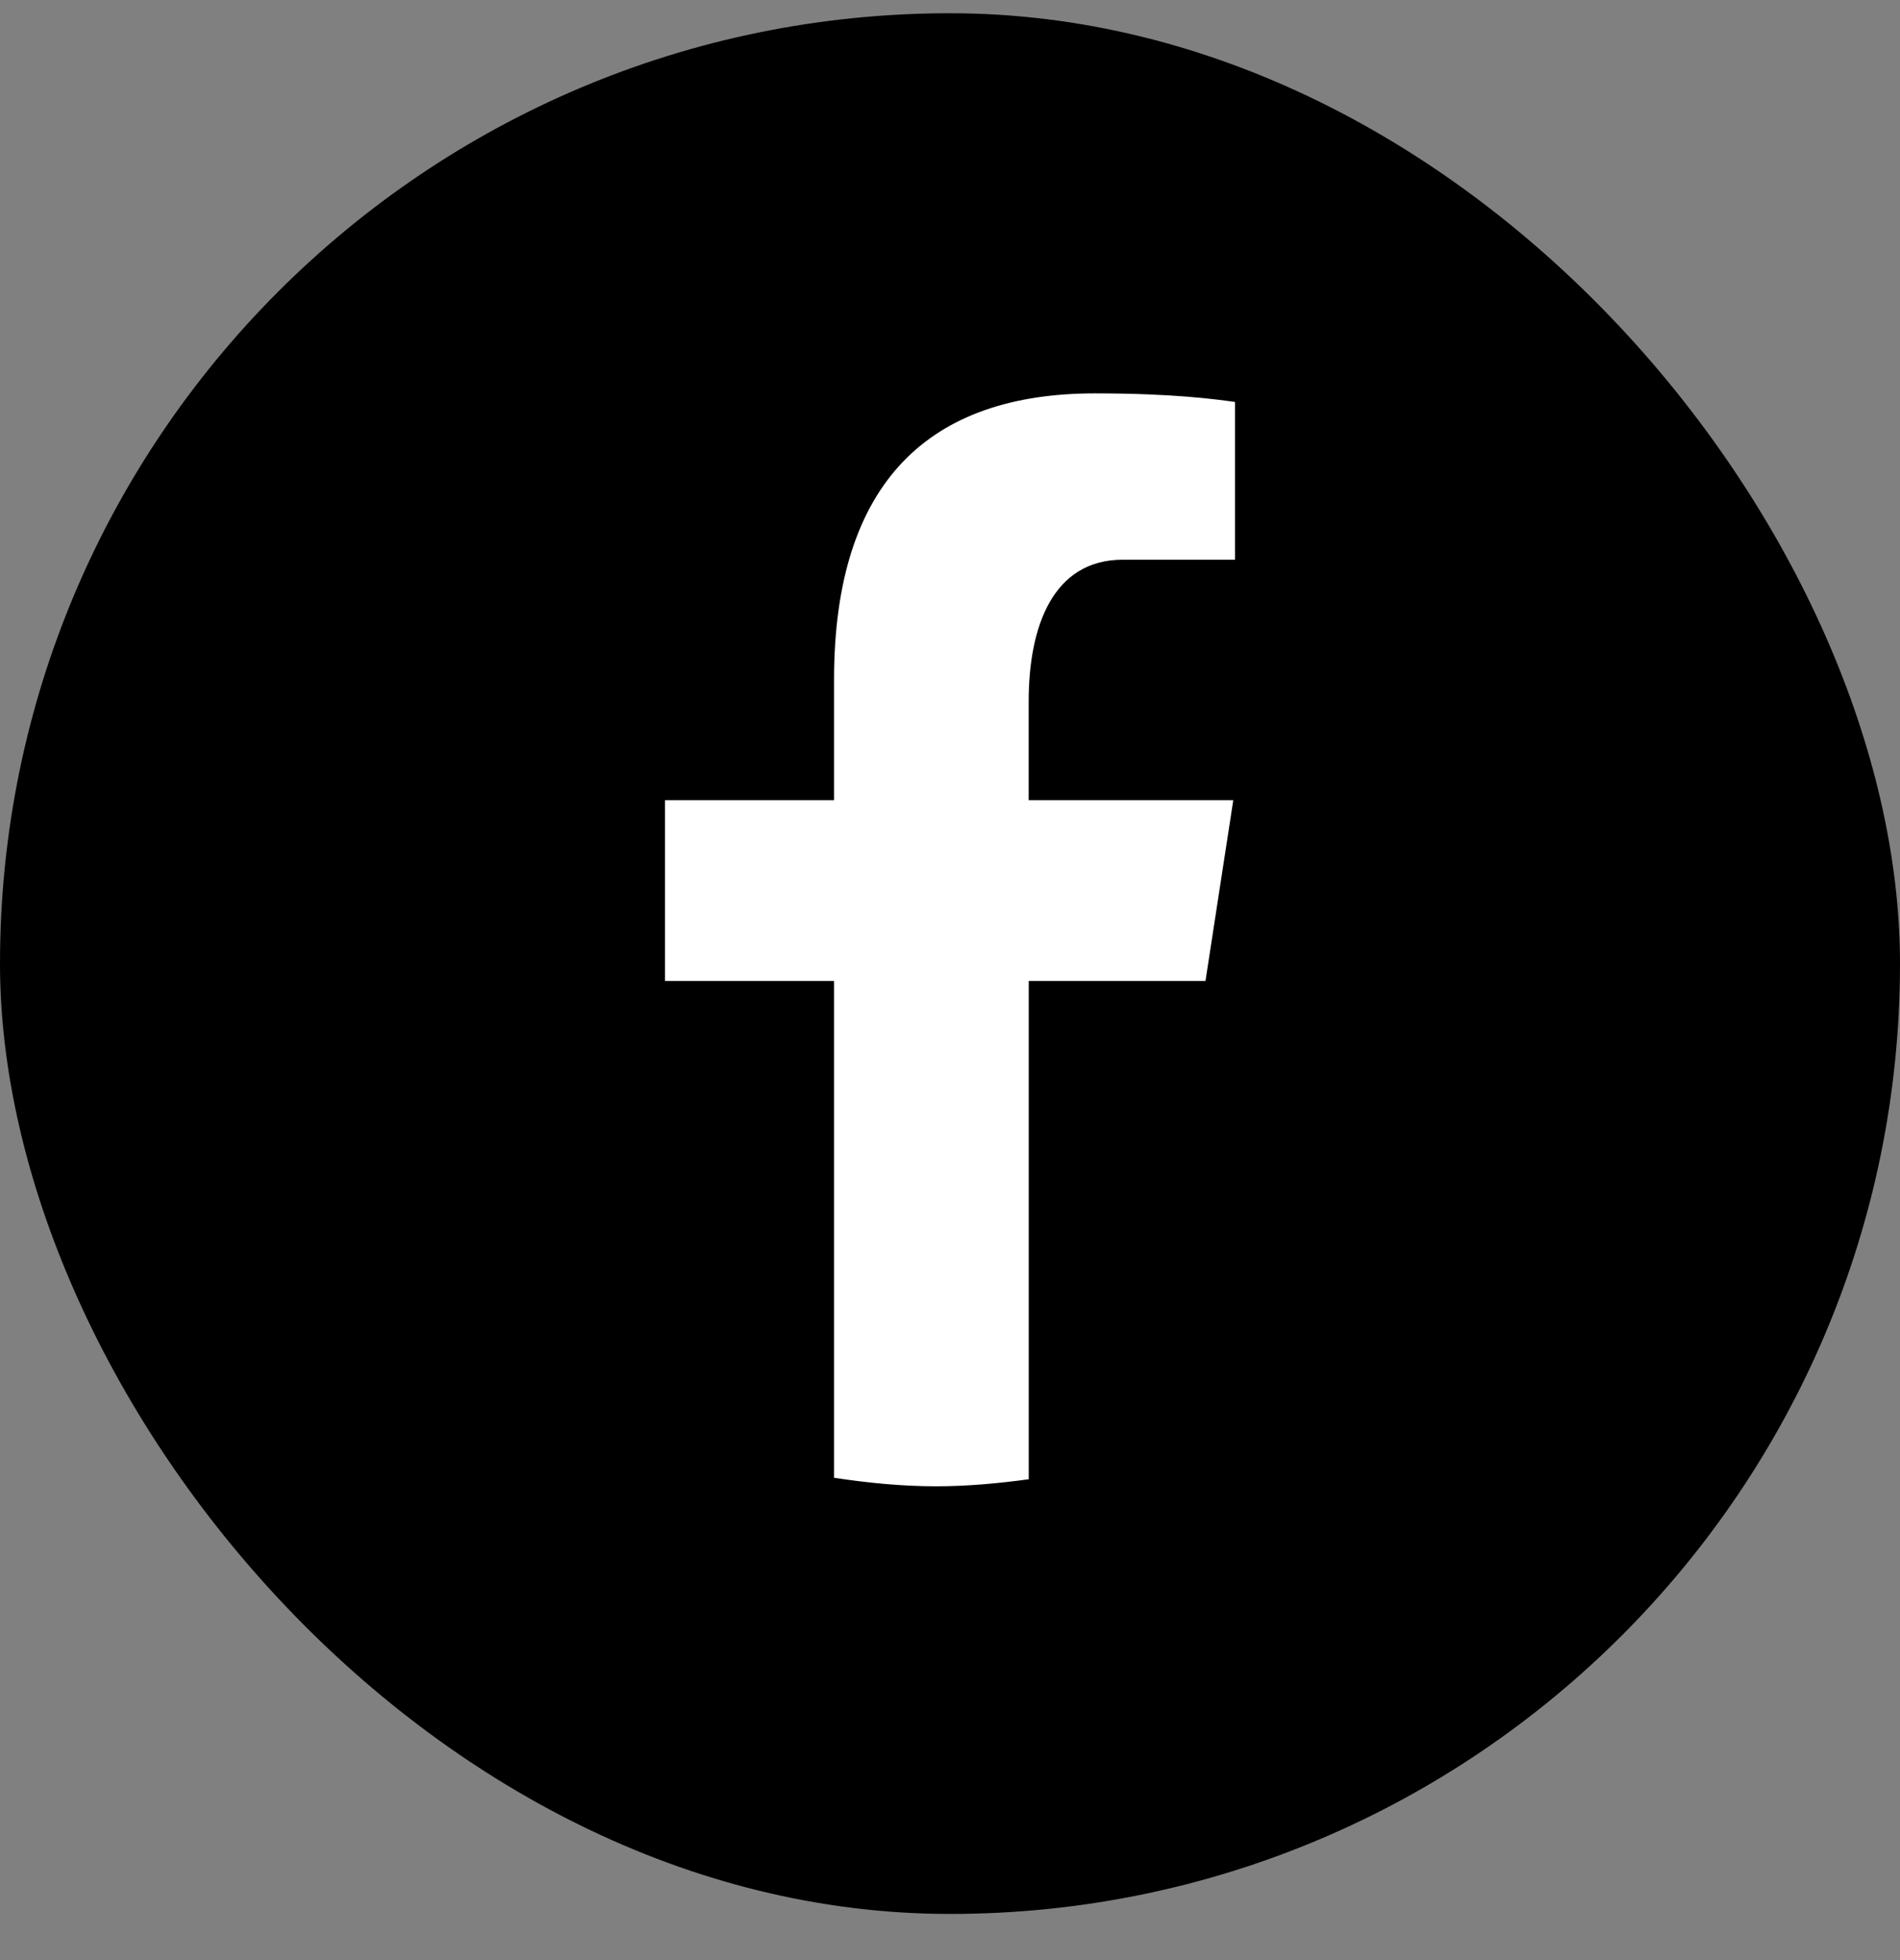
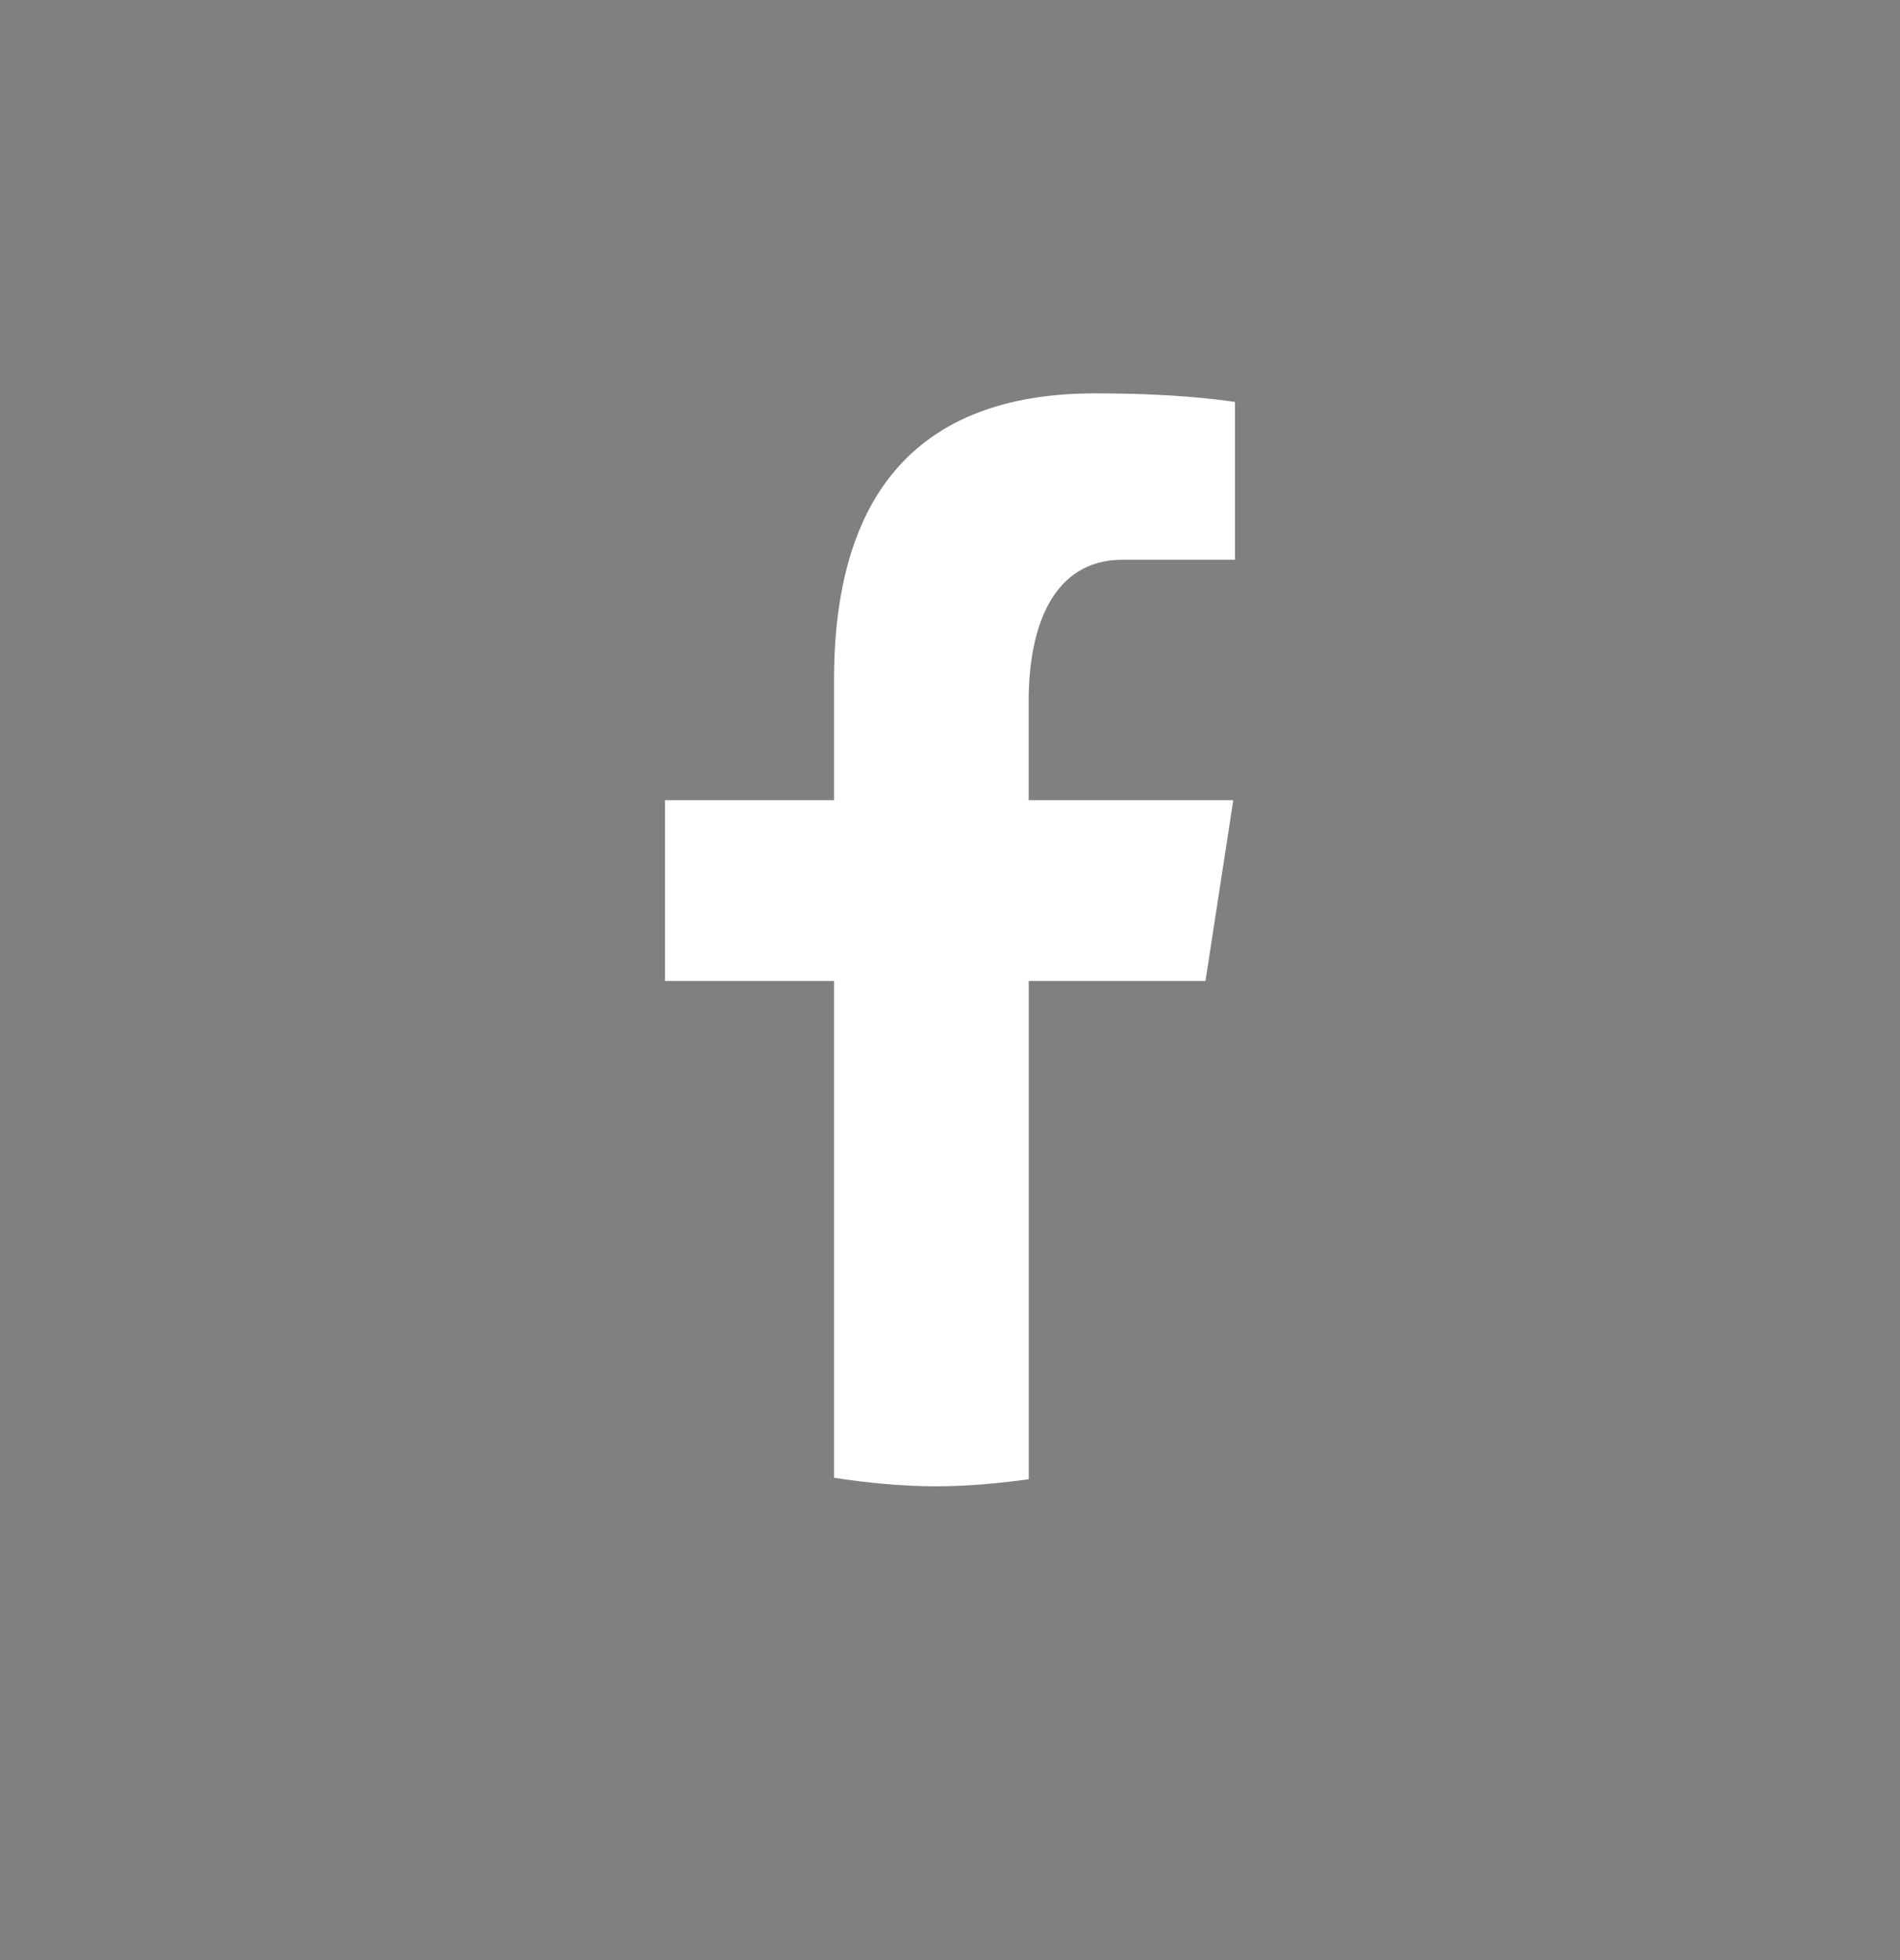
<svg xmlns="http://www.w3.org/2000/svg" width="32" height="33" fill="none" viewBox="0 0 32 33">
  <rect x="0" y="0" width="32" height="33" fill="#808080" stroke="none" />
-   <rect width="32" height="32" y=".223" fill="#000" rx="16" />
  <path fill="#fff" d="M17.326 16.515h2.977l.468-3.043h-3.446v-1.664c0-1.264.41-2.385 1.586-2.385H20.8V6.767c-.332-.045-1.034-.144-2.36-.144-2.77 0-4.393 1.471-4.393 4.824v2.025H11.2v3.043h2.847v8.365c.564.085 1.135.143 1.721.143.53 0 1.047-.049 1.558-.118z" />
</svg>